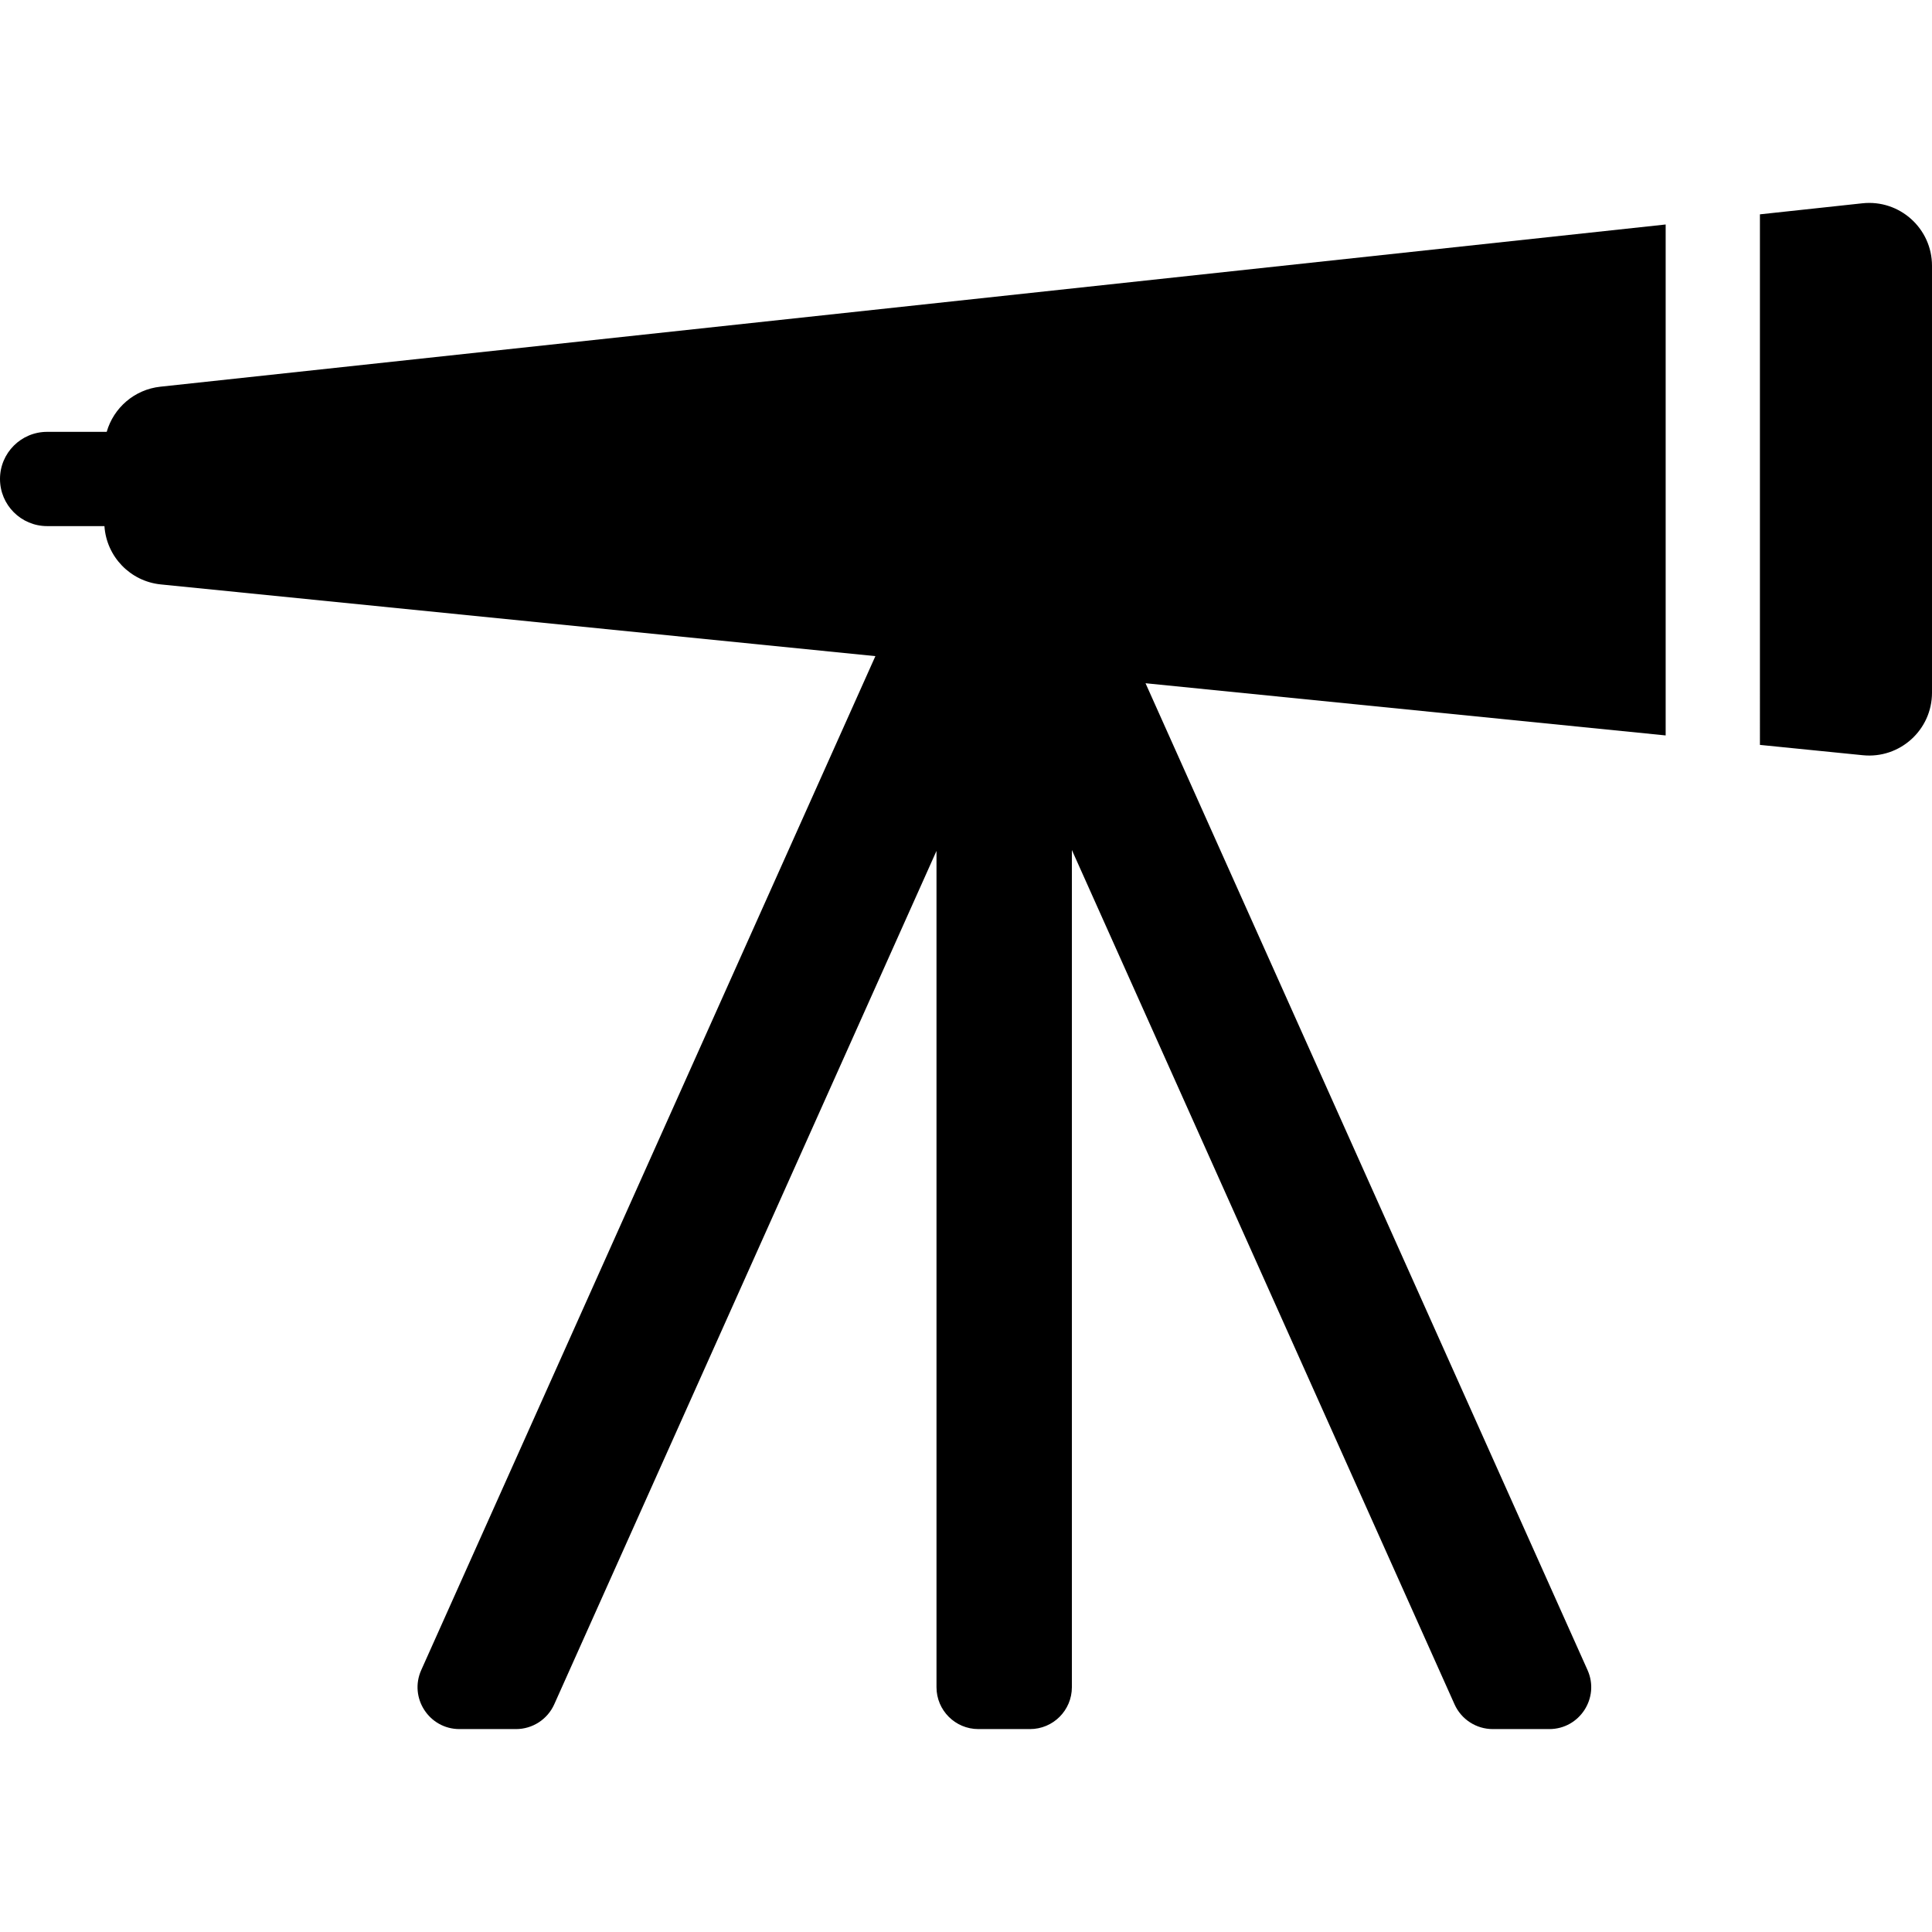
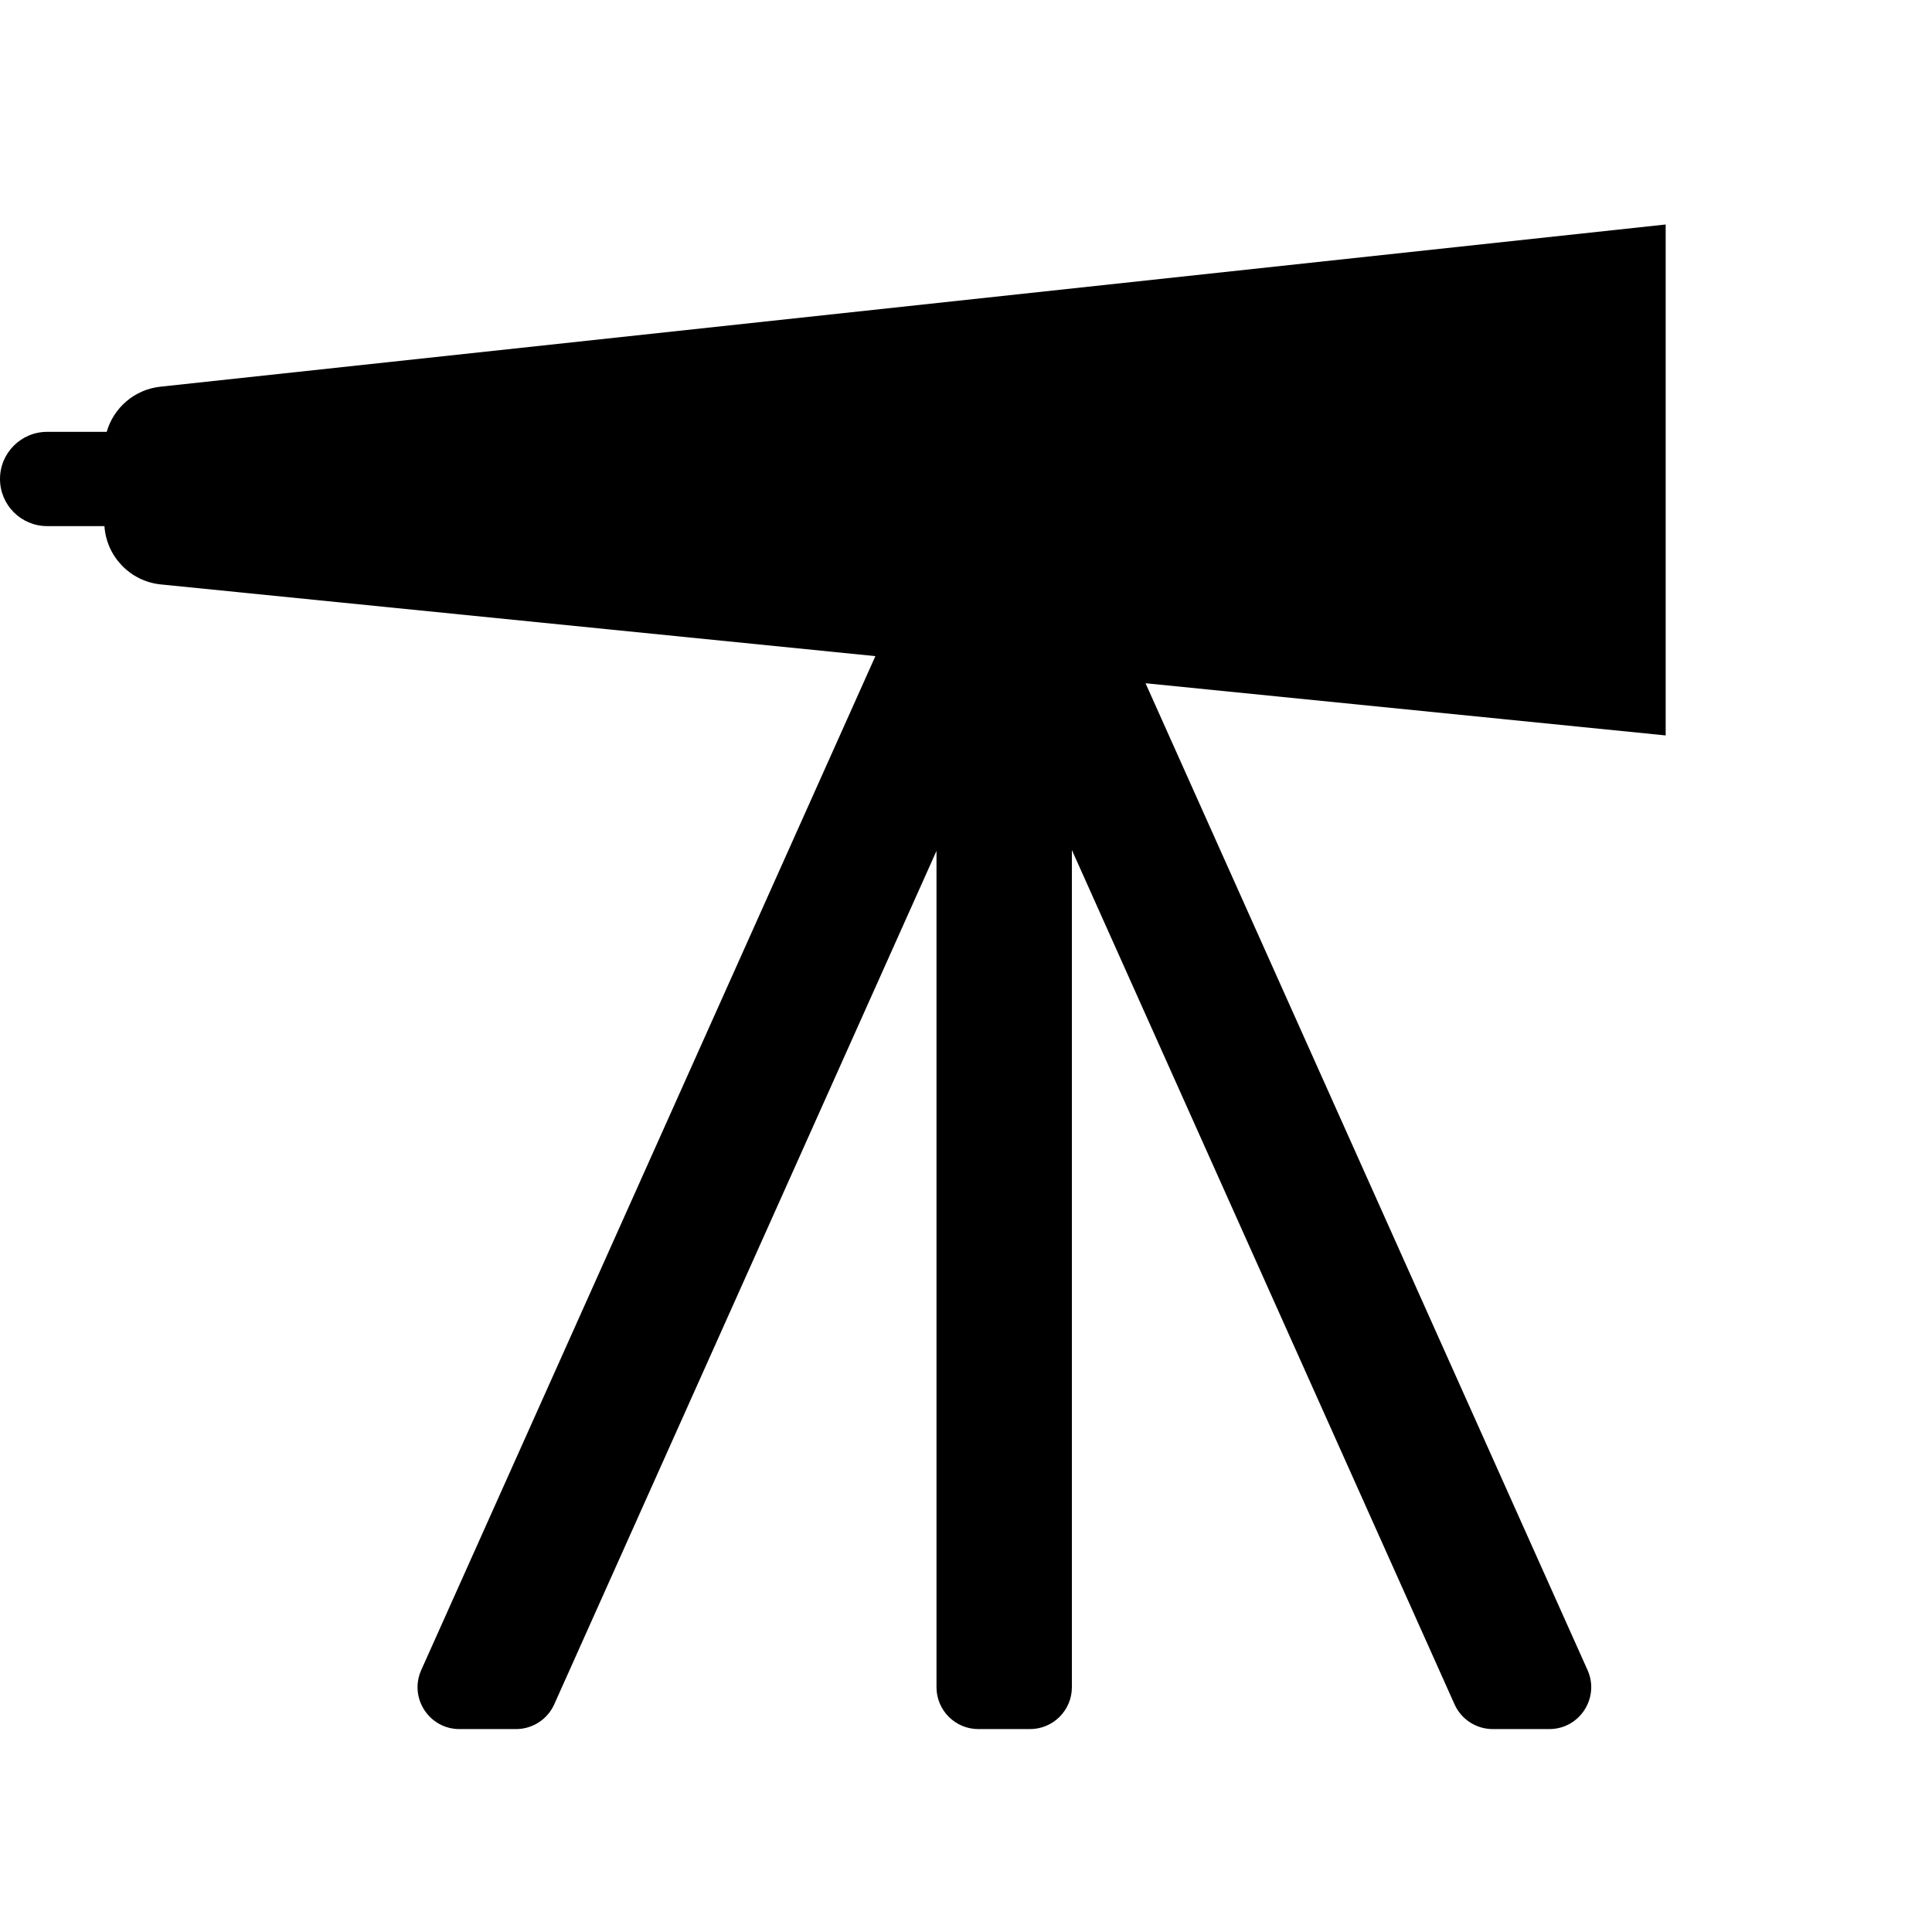
<svg xmlns="http://www.w3.org/2000/svg" fill="#000000" height="800px" width="800px" version="1.1" id="Capa_1" viewBox="0 0 612 612" xml:space="preserve">
  <g>
    <g>
-       <path d="M557.493,235.96l32.613,3.273c11.72,1.176,21.893-8.027,21.893-19.806V84.187c0-11.838-10.269-21.059-22.038-19.791     l-32.469,3.499L557.493,235.96L557.493,235.96z" />
      <path d="M14.929,166.655h18.154c0.639,9.626,8.141,17.498,17.869,18.474l226.344,22.714l-143.86,321.184     c-3.933,8.779,2.491,18.695,12.111,18.695h17.91c5.23,0,9.973-3.072,12.111-7.845l121.085-270.338v264.913     c0,7.329,5.942,13.27,13.27,13.27h16.346c7.329,0,13.27-5.941,13.27-13.27V269.258l121.211,270.618     c2.138,4.773,6.881,7.845,12.111,7.845h17.91c9.62,0,16.044-9.916,12.111-18.695L362.87,216.429l164.765,16.534V71.112     L50.806,122.494c-8.222,0.886-14.824,6.695-17.004,14.303H14.929C6.684,136.796,0,143.481,0,151.725     C0,159.97,6.684,166.655,14.929,166.655z" />
    </g>
  </g>
</svg>